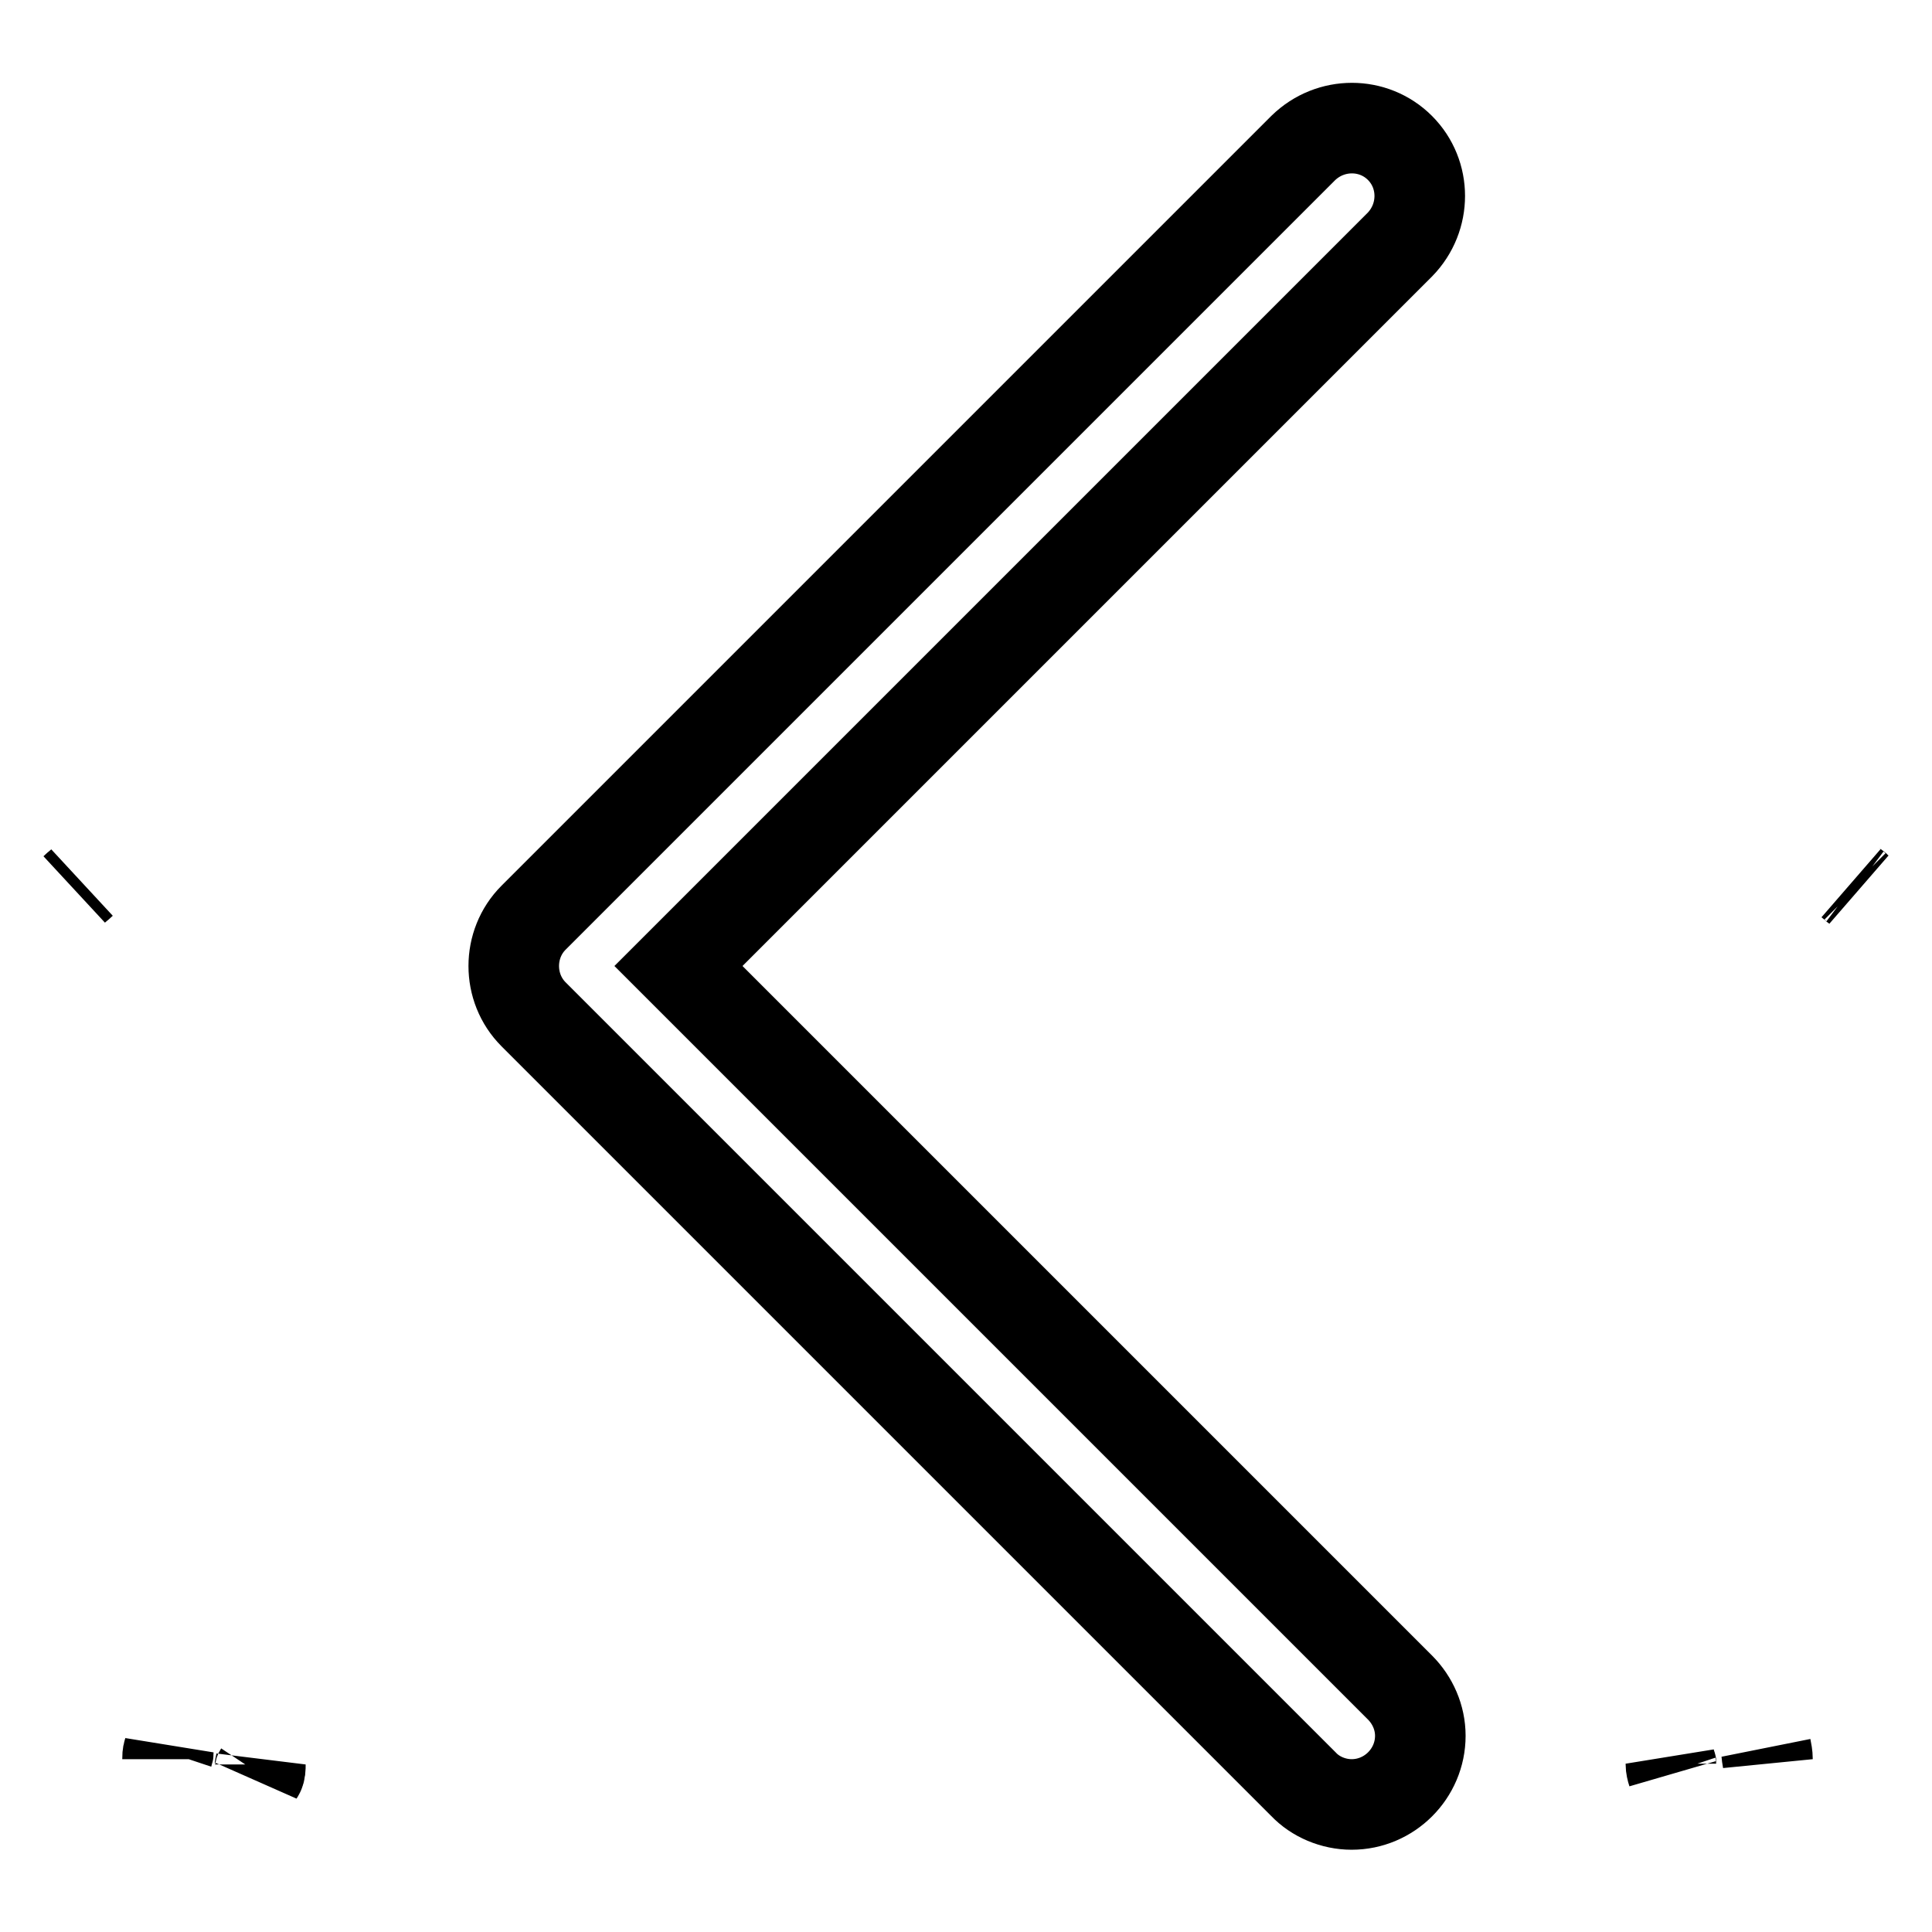
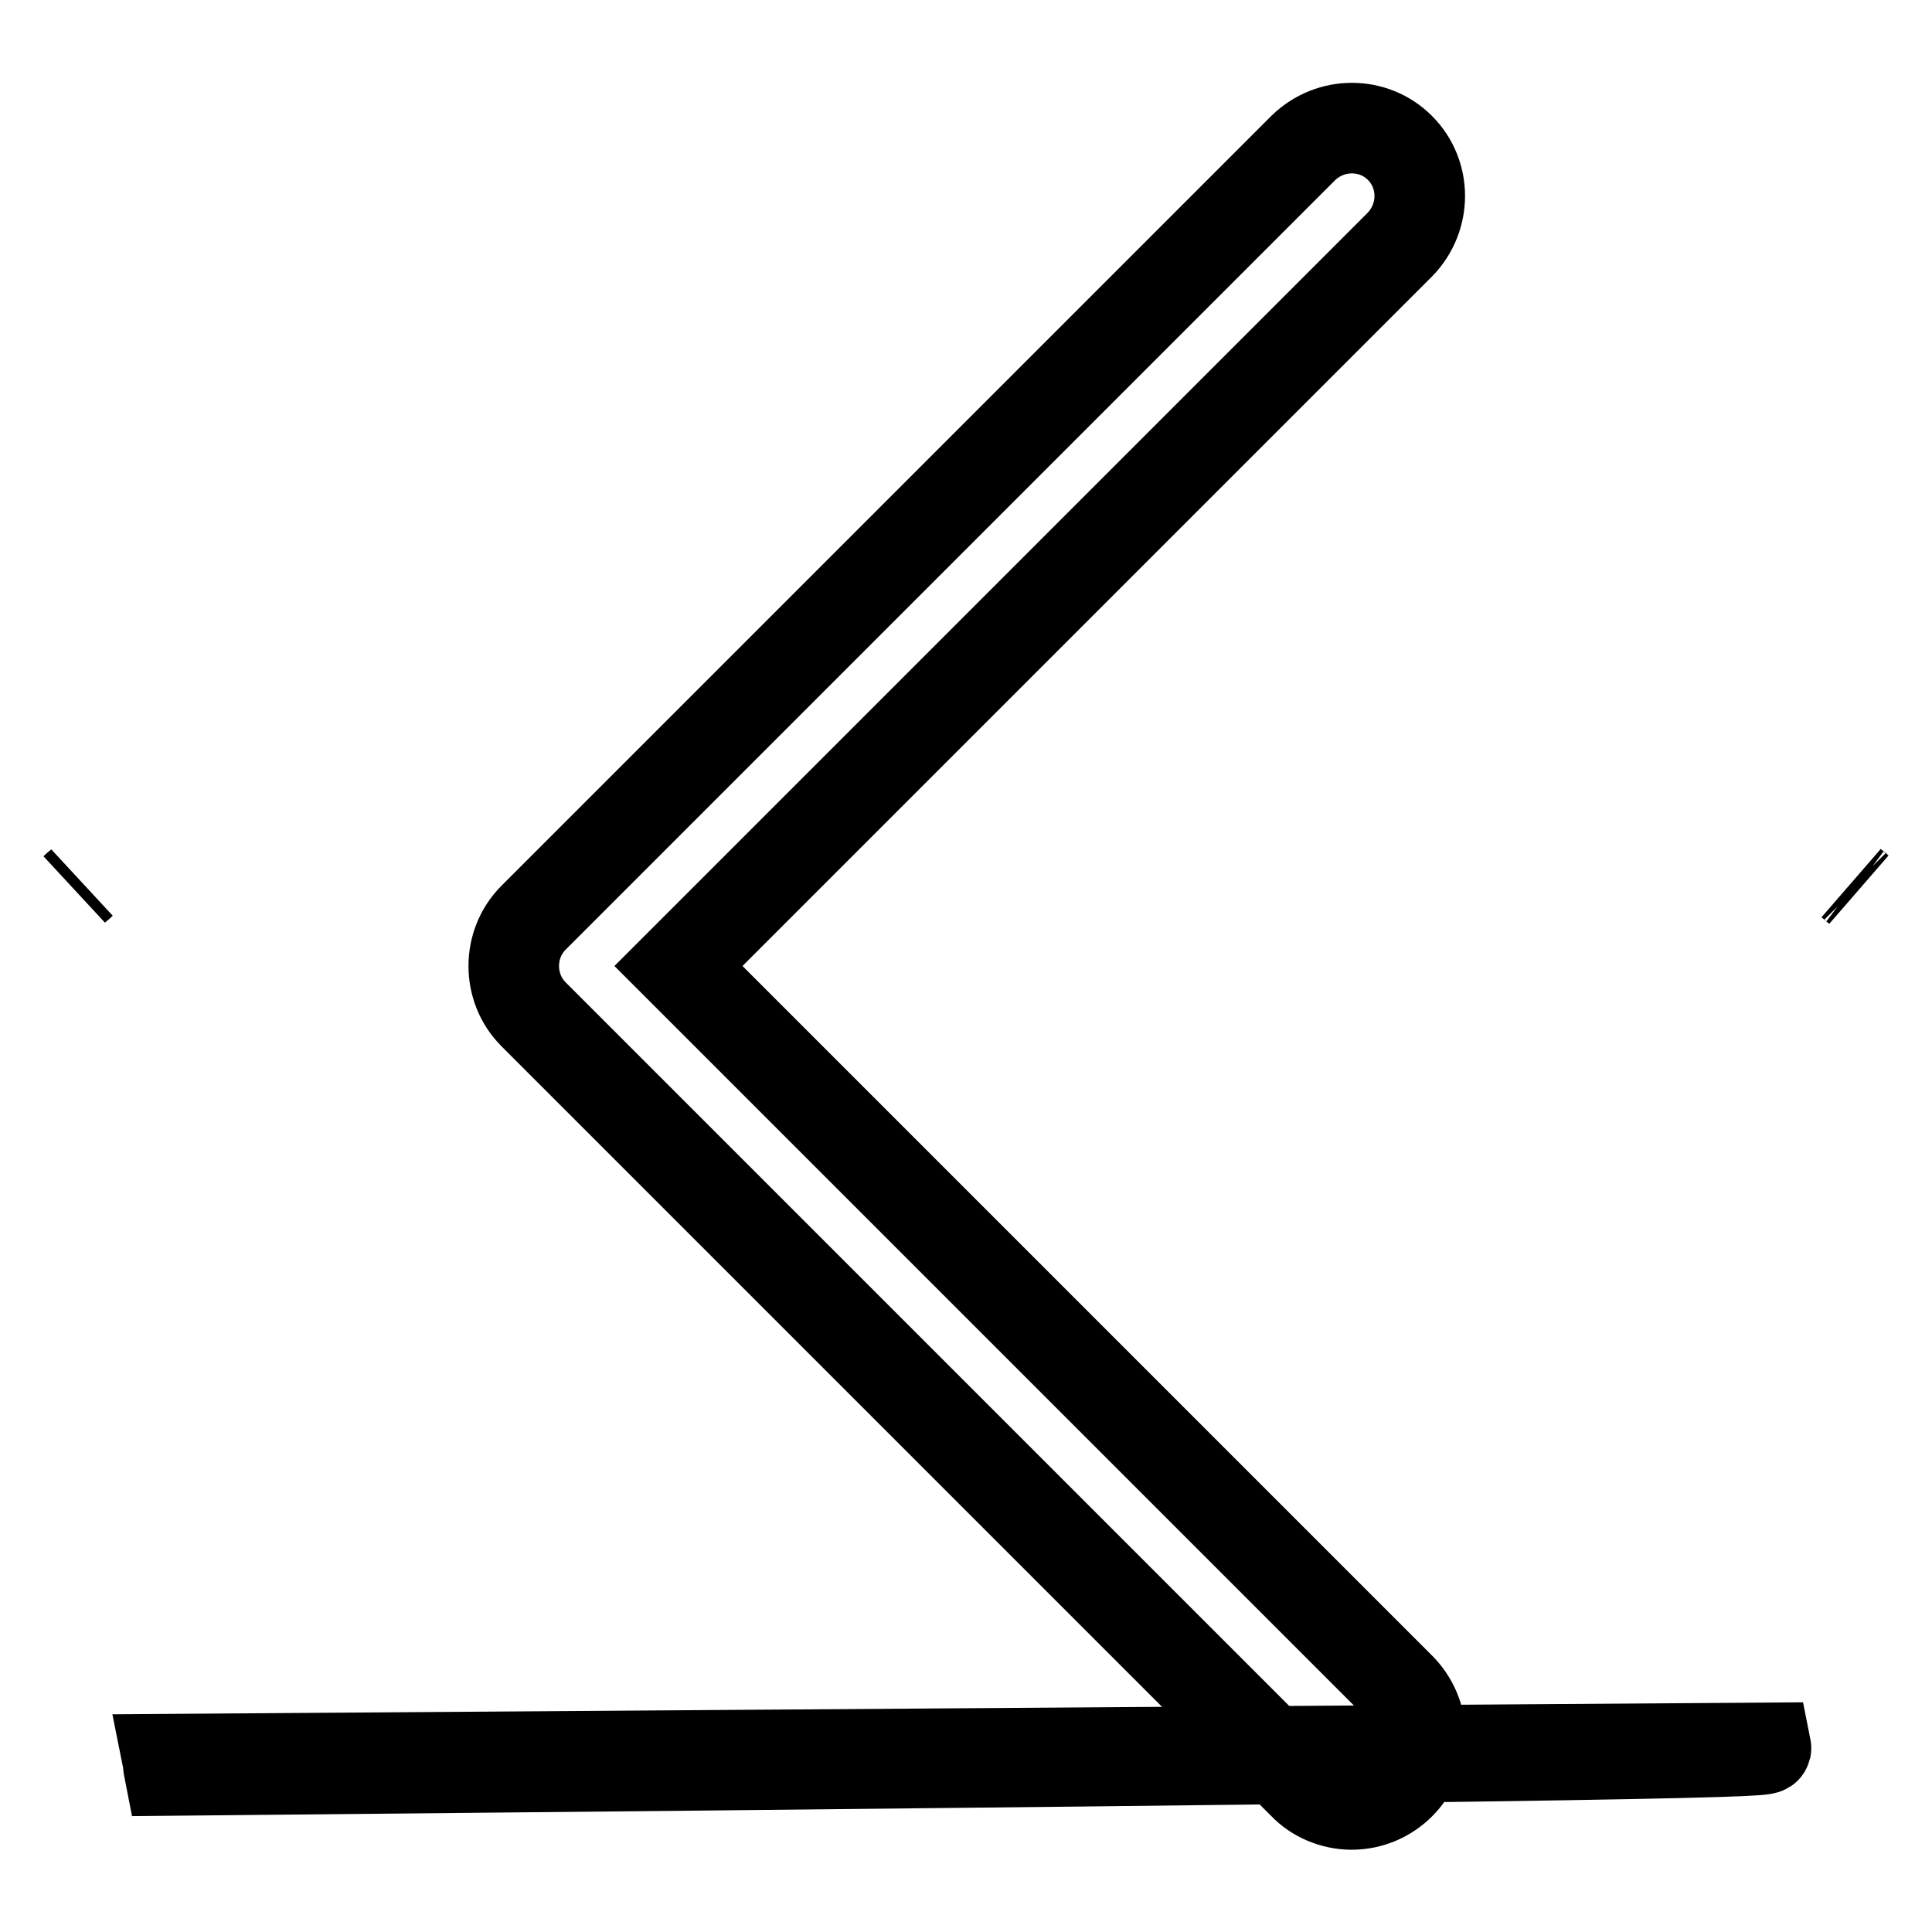
<svg xmlns="http://www.w3.org/2000/svg" version="1.1" x="0px" y="0px" viewBox="0 0 256 256" enable-background="new 0 0 256 256" xml:space="preserve">
  <g>
-     <path stroke-width="12" fill-opacity="0" stroke="#000000" d="M245.6,117.3l0.4,0.3C245.9,117.5,245.7,117.4,245.6,117.3z M10,117.7l0.7-0.6 C10.5,117.3,10.2,117.5,10,117.7z M34.5,233.8c-0.1,0.4-0.1,0.8-0.2,1.2C34.5,234.7,34.5,234.3,34.5,233.8z M22.2,233.1 c0-0.3,0.1-0.6,0.1-0.9C22.2,232.5,22.2,232.8,22.2,233.1z M234,231.6c0.1,0.5,0.1,1,0.2,1.5C234.2,232.6,234.1,232.1,234,231.6z  M221.6,234.8c-0.1-0.4-0.1-0.8-0.2-1.1C221.4,234.1,221.5,234.5,221.6,234.8z M179.1,239.1c5,0,9.1-4.1,9.1-9.1 c0-2.4-1-4.7-2.7-6.4L89.9,128l95.6-95.6c3.5-3.6,3.5-9.3,0-12.8c-3.5-3.5-9.2-3.5-12.8,0l-102,102c-3.5,3.5-3.5,9.3,0,12.8 l102,102C174.3,238.1,176.7,239.1,179.1,239.1L179.1,239.1z" />
+     <path stroke-width="12" fill-opacity="0" stroke="#000000" d="M245.6,117.3l0.4,0.3C245.9,117.5,245.7,117.4,245.6,117.3z M10,117.7l0.7-0.6 C10.5,117.3,10.2,117.5,10,117.7z M34.5,233.8c-0.1,0.4-0.1,0.8-0.2,1.2C34.5,234.7,34.5,234.3,34.5,233.8z M22.2,233.1 c0-0.3,0.1-0.6,0.1-0.9C22.2,232.5,22.2,232.8,22.2,233.1z c0.1,0.5,0.1,1,0.2,1.5C234.2,232.6,234.1,232.1,234,231.6z  M221.6,234.8c-0.1-0.4-0.1-0.8-0.2-1.1C221.4,234.1,221.5,234.5,221.6,234.8z M179.1,239.1c5,0,9.1-4.1,9.1-9.1 c0-2.4-1-4.7-2.7-6.4L89.9,128l95.6-95.6c3.5-3.6,3.5-9.3,0-12.8c-3.5-3.5-9.2-3.5-12.8,0l-102,102c-3.5,3.5-3.5,9.3,0,12.8 l102,102C174.3,238.1,176.7,239.1,179.1,239.1L179.1,239.1z" />
  </g>
</svg>